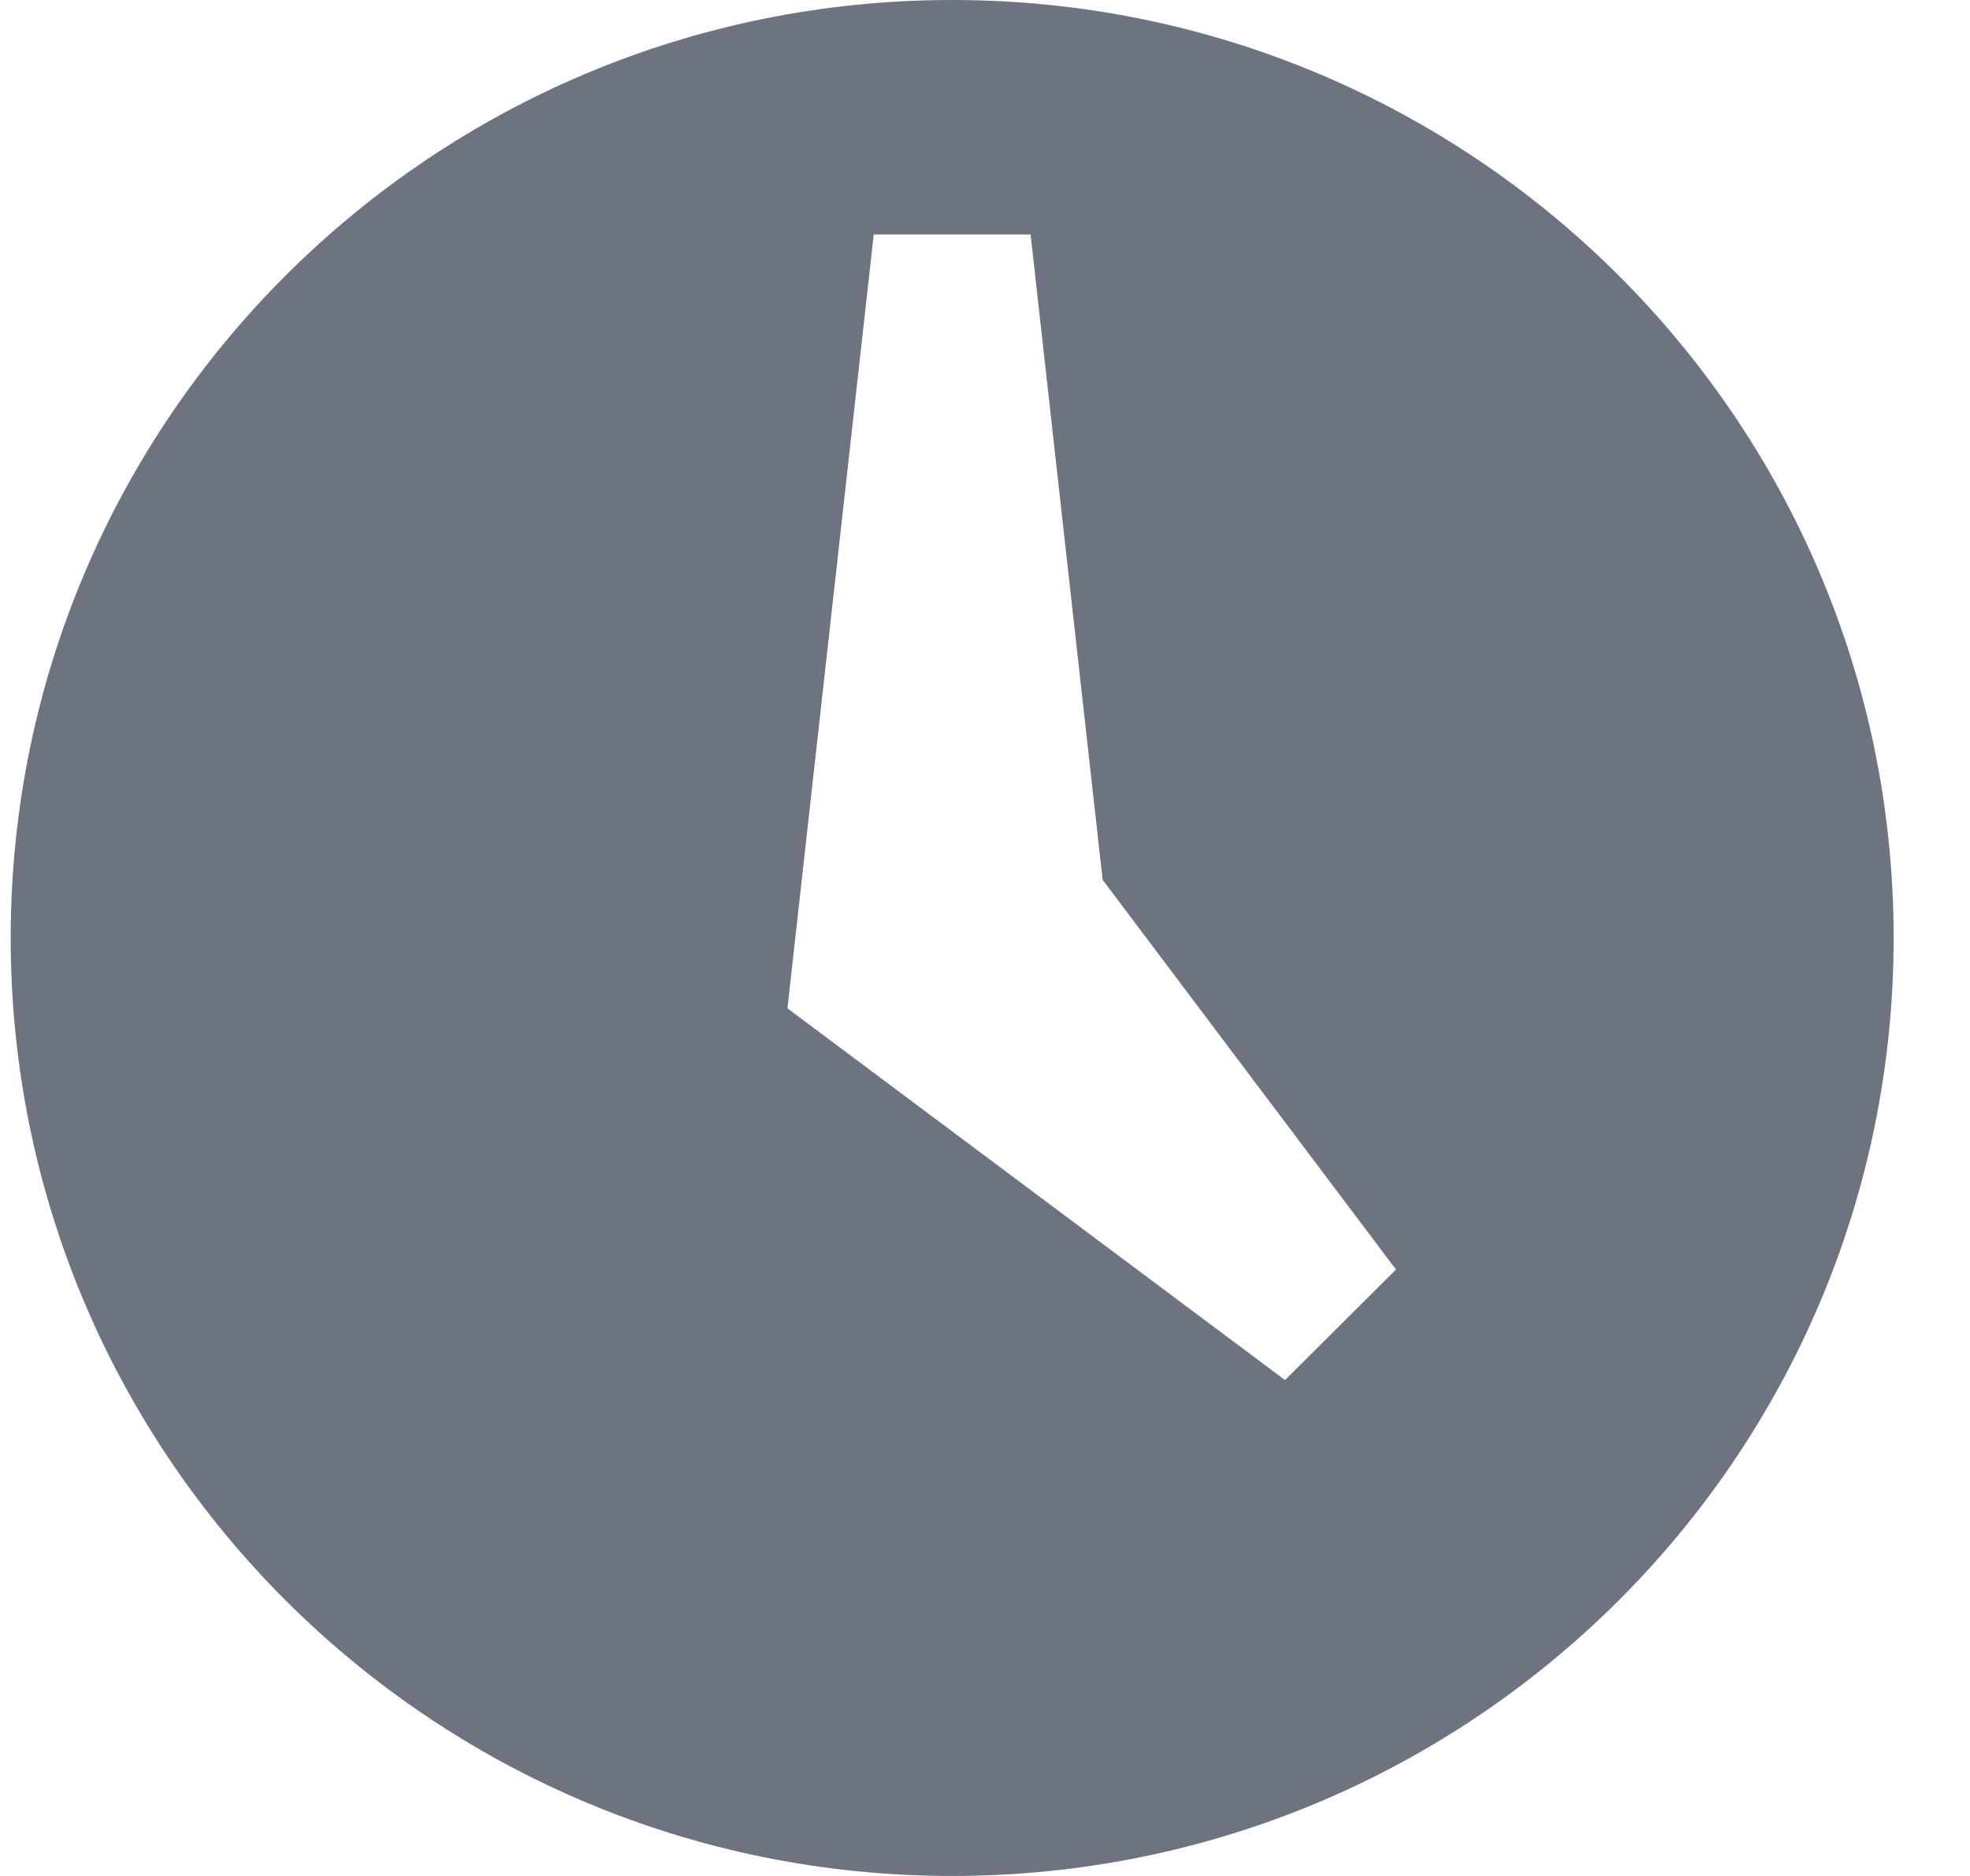
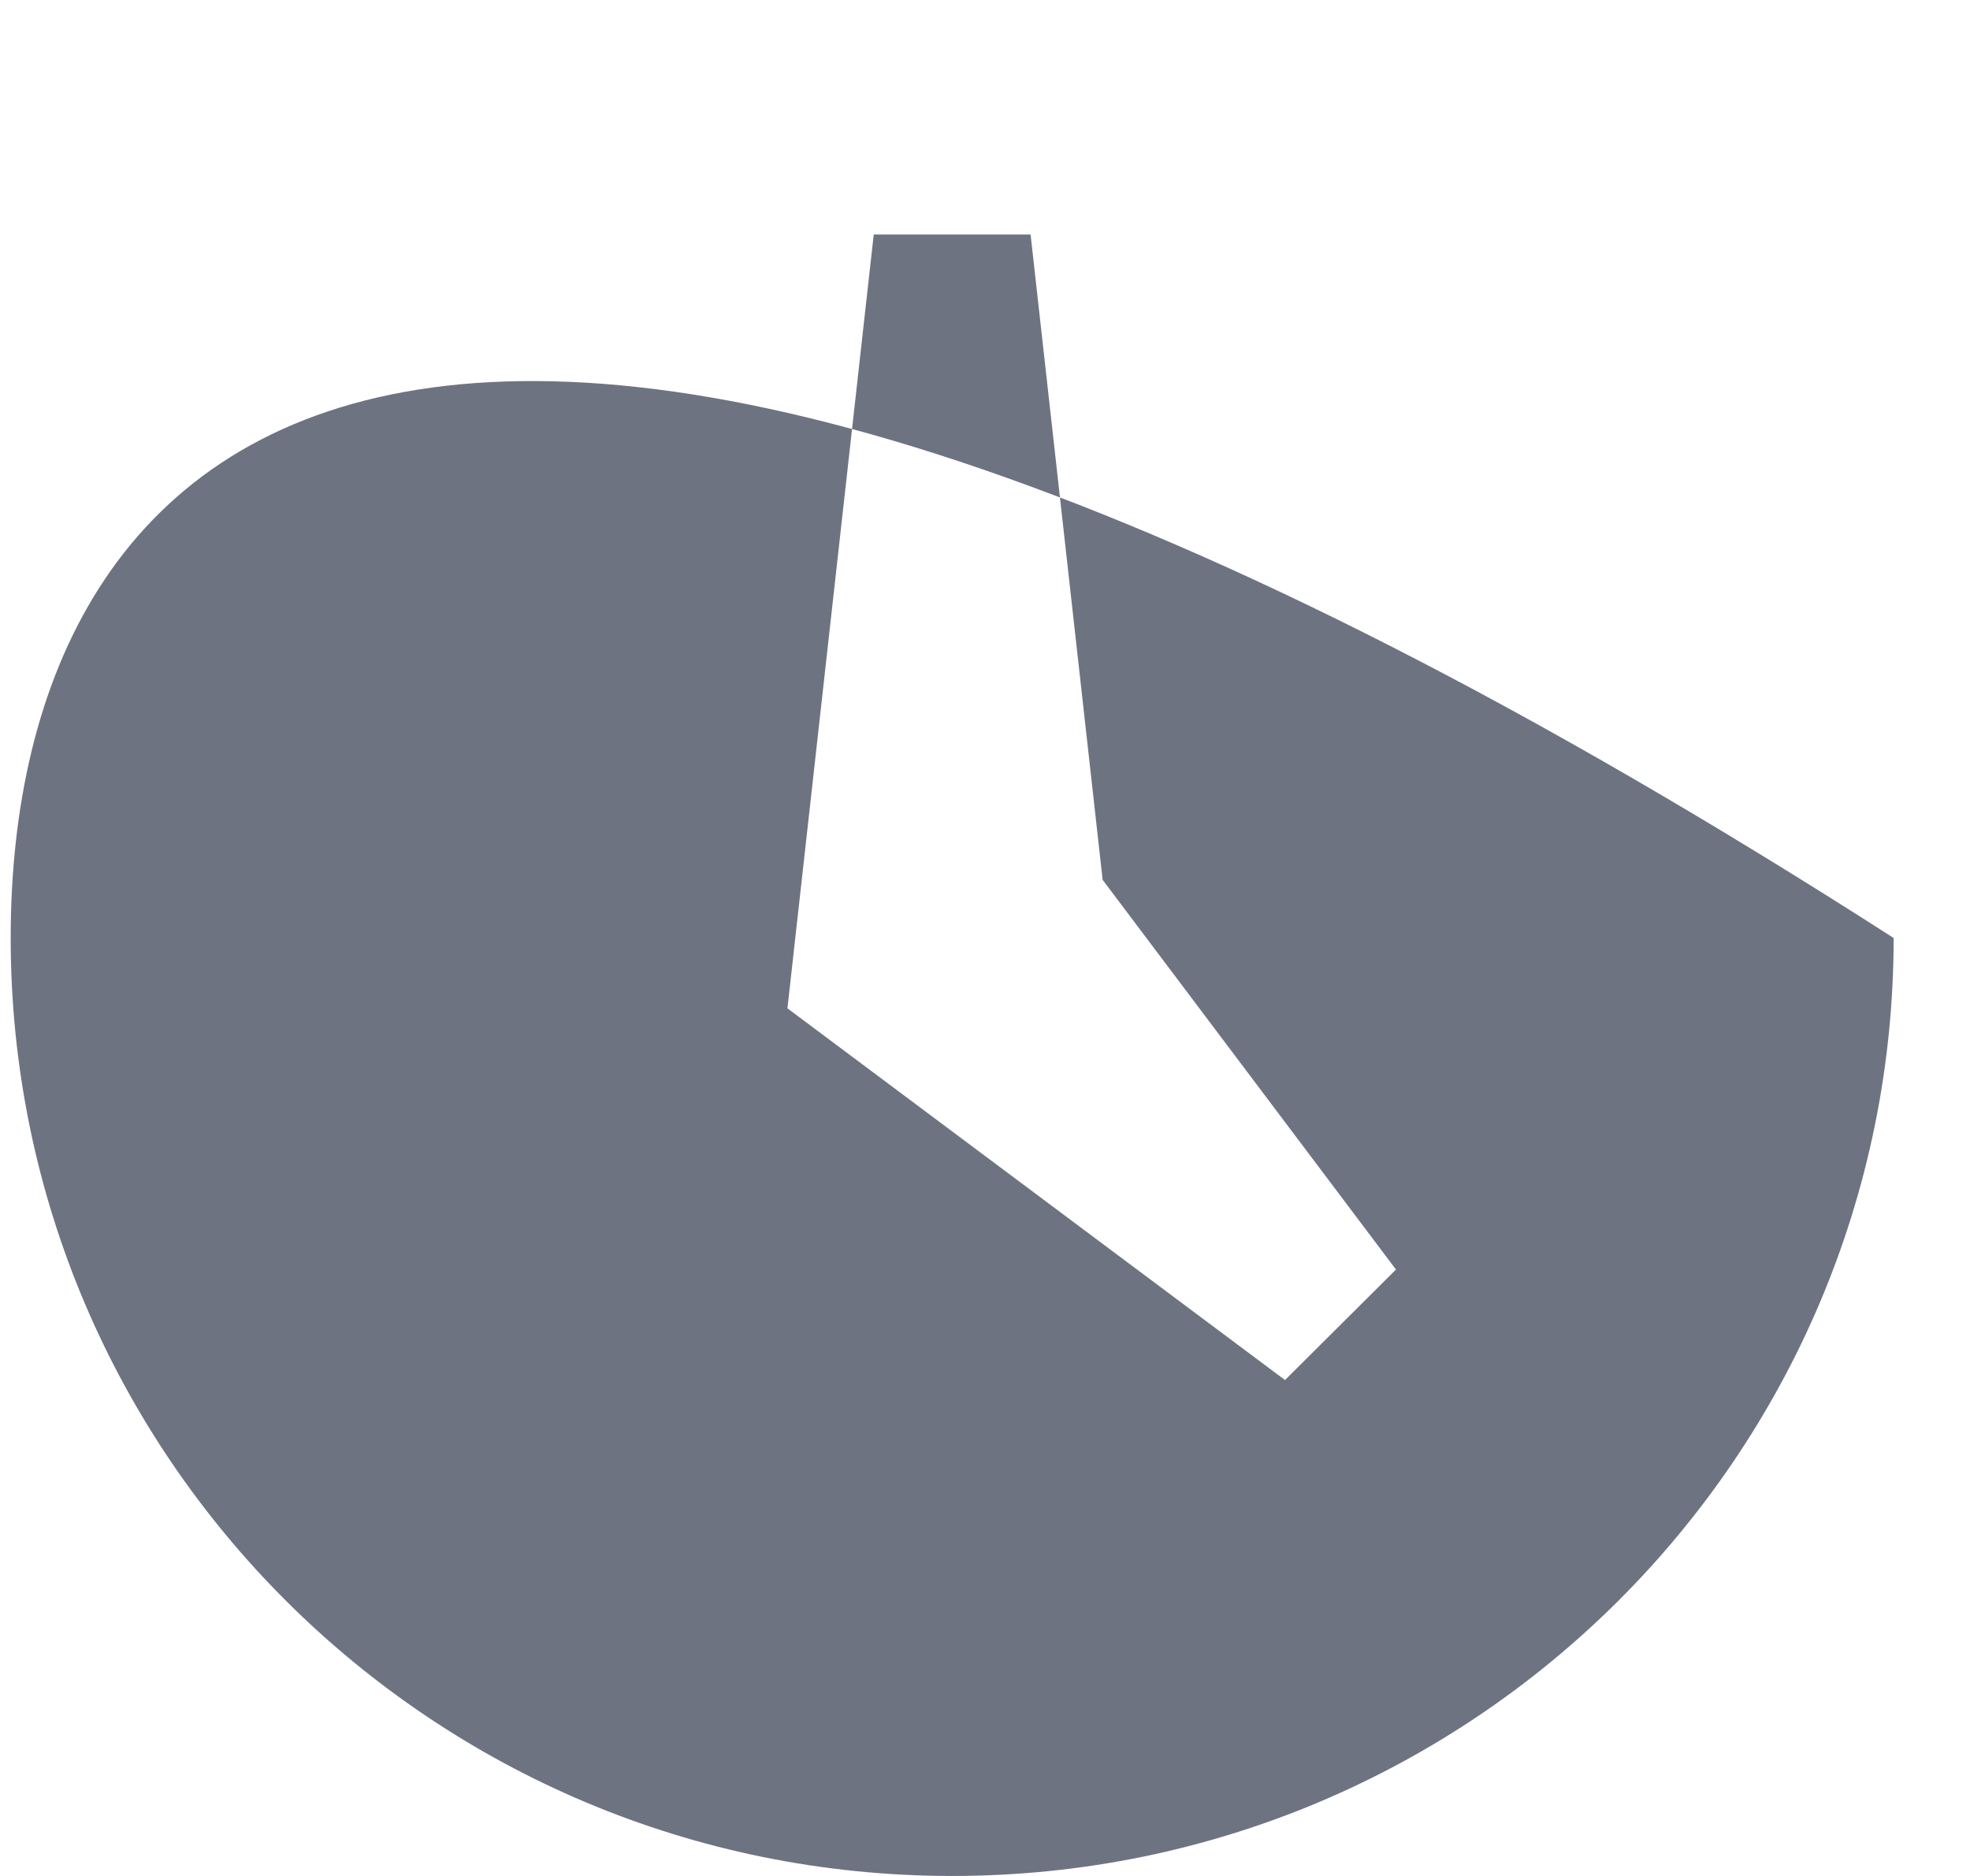
<svg xmlns="http://www.w3.org/2000/svg" width="21px" height="20px" viewBox="0 0 21 20" version="1.1">
  <title>4A932D79-5B32-4CB8-B109-AB2D1001C139@svg</title>
  <desc>Created with sketchtool.</desc>
  <g id="Page-1" stroke="none" stroke-width="1" fill="none" fill-rule="evenodd">
    <g id="DASHBOARD" transform="translate(-32, -148)" fill="#6D7381" fill-rule="nonzero">
      <g id="Sidebar">
        <g id="Feed">
          <g transform="translate(0, 135)">
-             <path d="M42.15,33 C47.693,33 52.186,28.523 52.186,23 C52.186,17.477 47.693,13 42.15,13 C36.607,13 32.114,17.477 32.114,23 C32.114,28.523 36.607,33 42.15,33 Z M45.698,27.713 L40.394,23.75 L41.314,15.5 L42.986,15.5 L43.754,22.38 L46.881,26.535 L45.698,27.713 L45.698,27.713 Z" id="Icons/Feed" />
+             <path d="M42.15,33 C47.693,33 52.186,28.523 52.186,23 C36.607,13 32.114,17.477 32.114,23 C32.114,28.523 36.607,33 42.15,33 Z M45.698,27.713 L40.394,23.75 L41.314,15.5 L42.986,15.5 L43.754,22.38 L46.881,26.535 L45.698,27.713 L45.698,27.713 Z" id="Icons/Feed" />
          </g>
        </g>
      </g>
    </g>
  </g>
</svg>